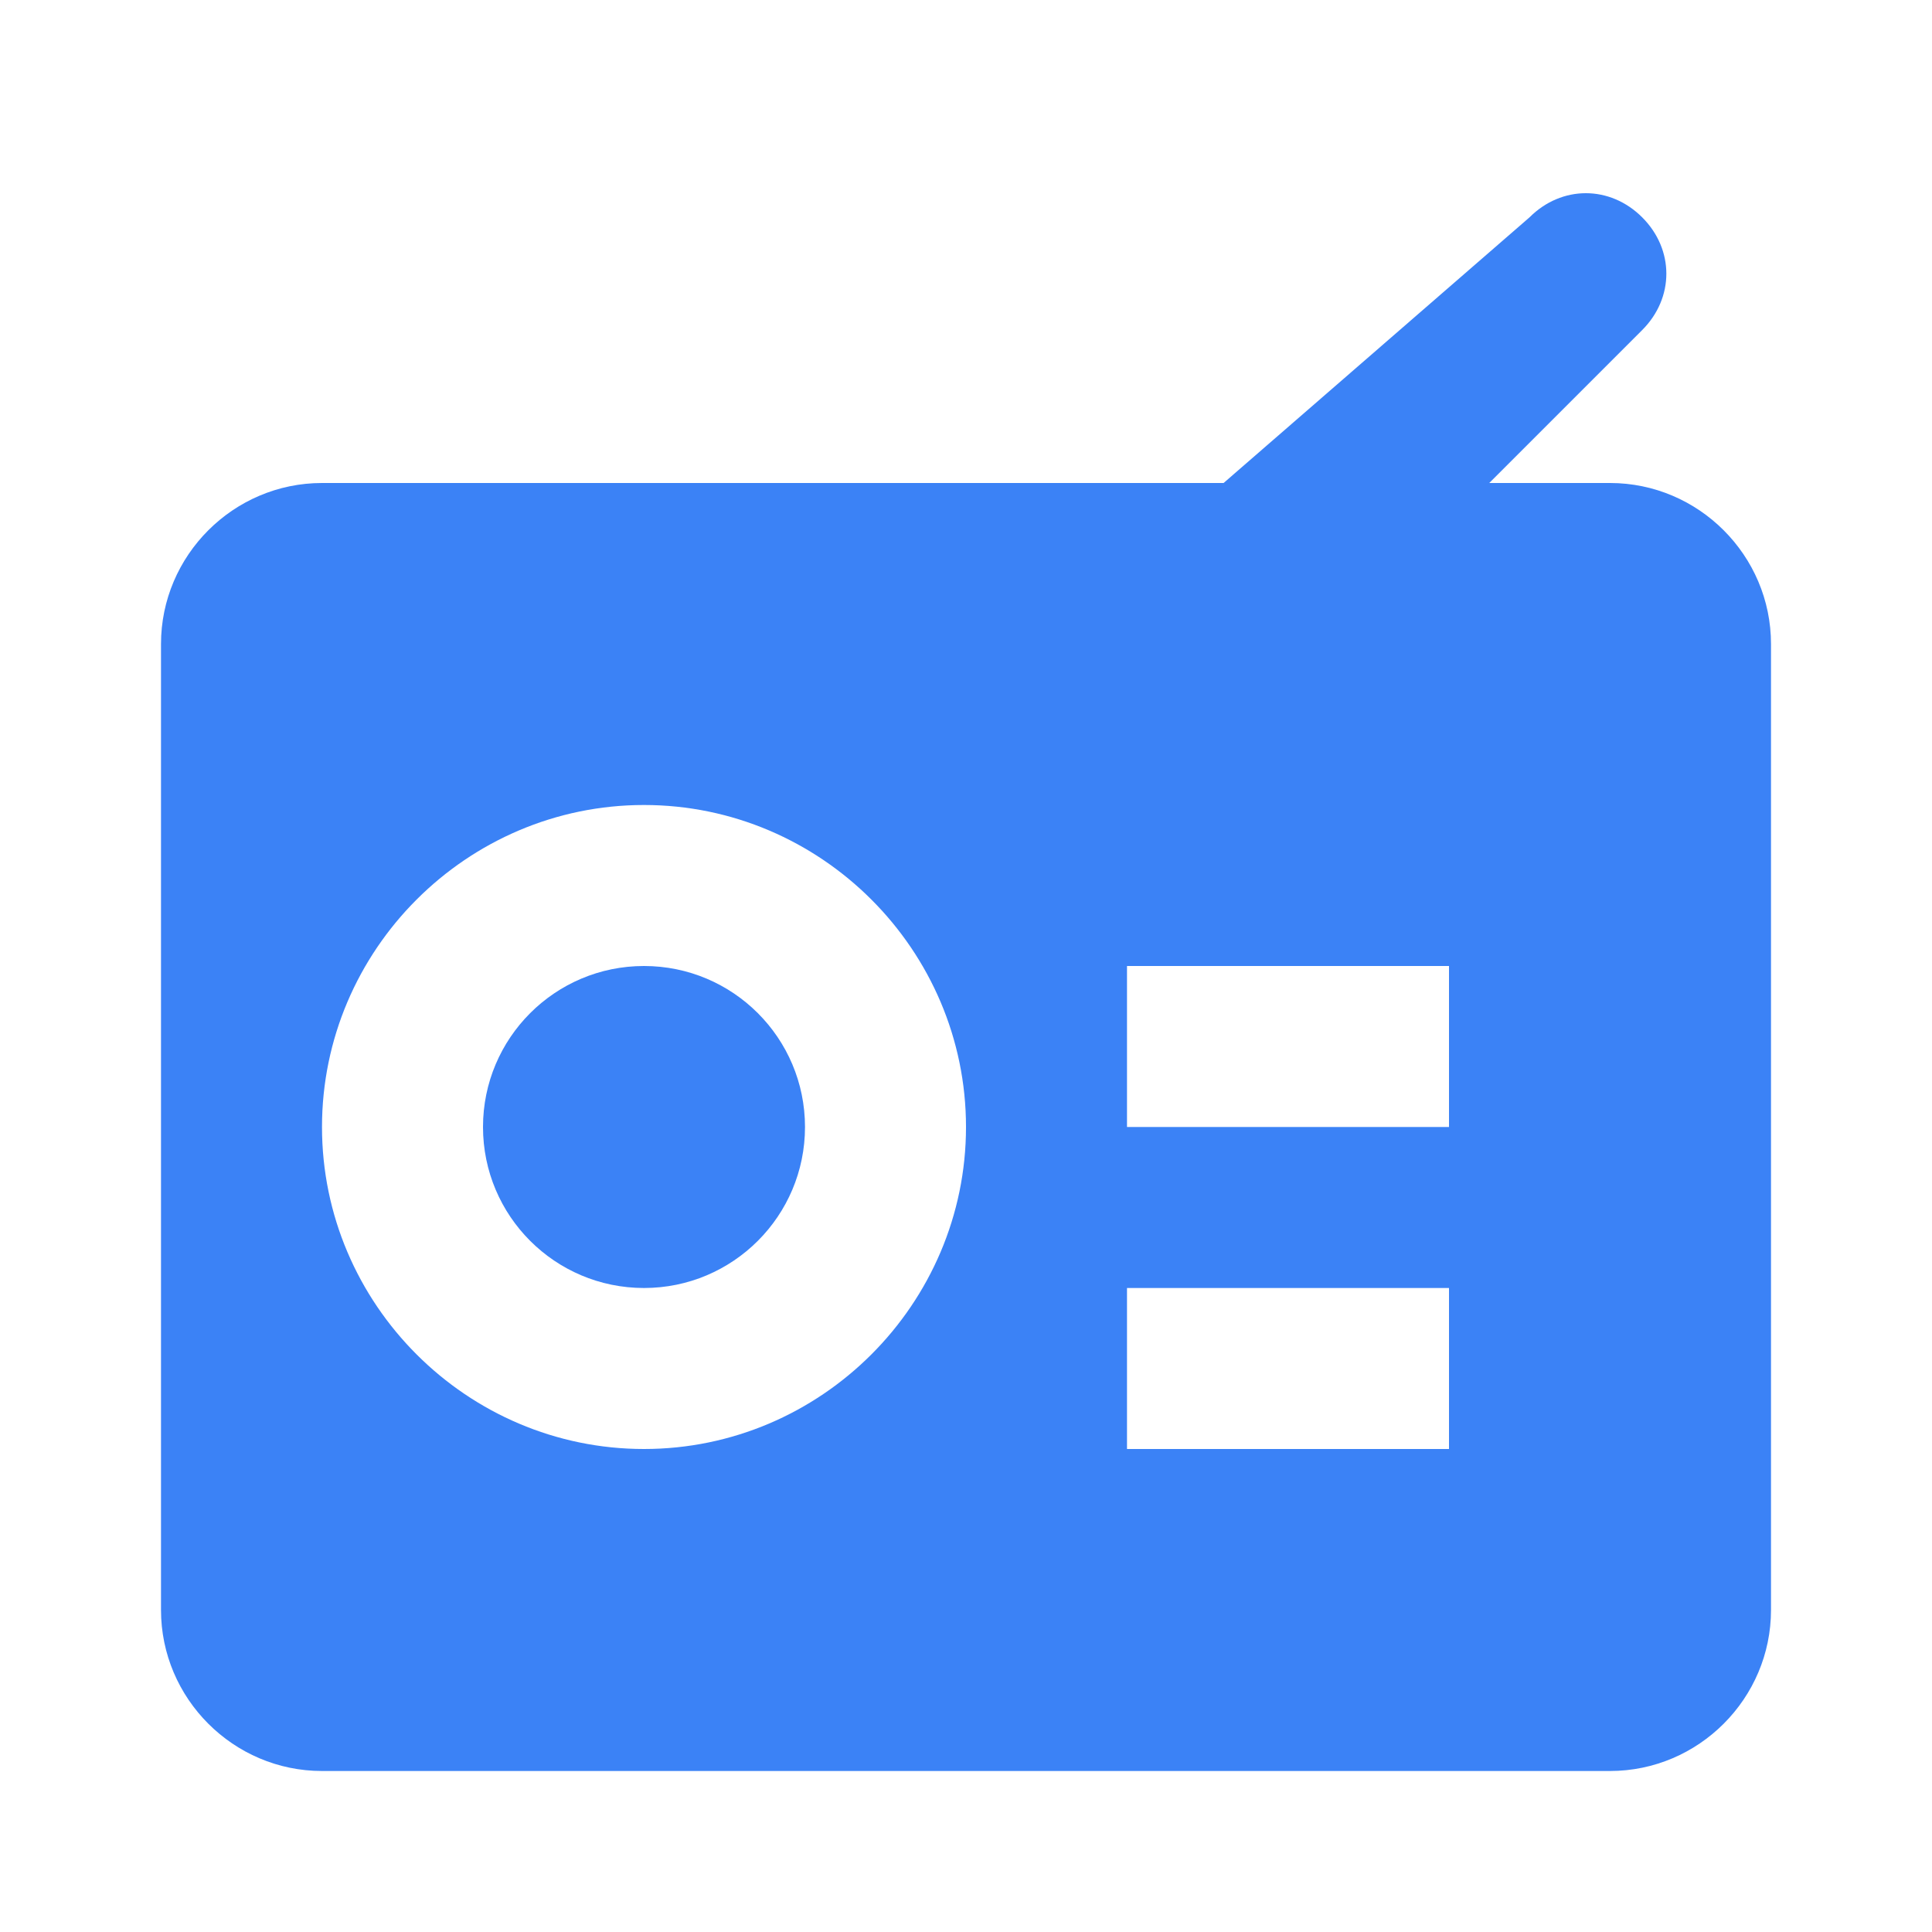
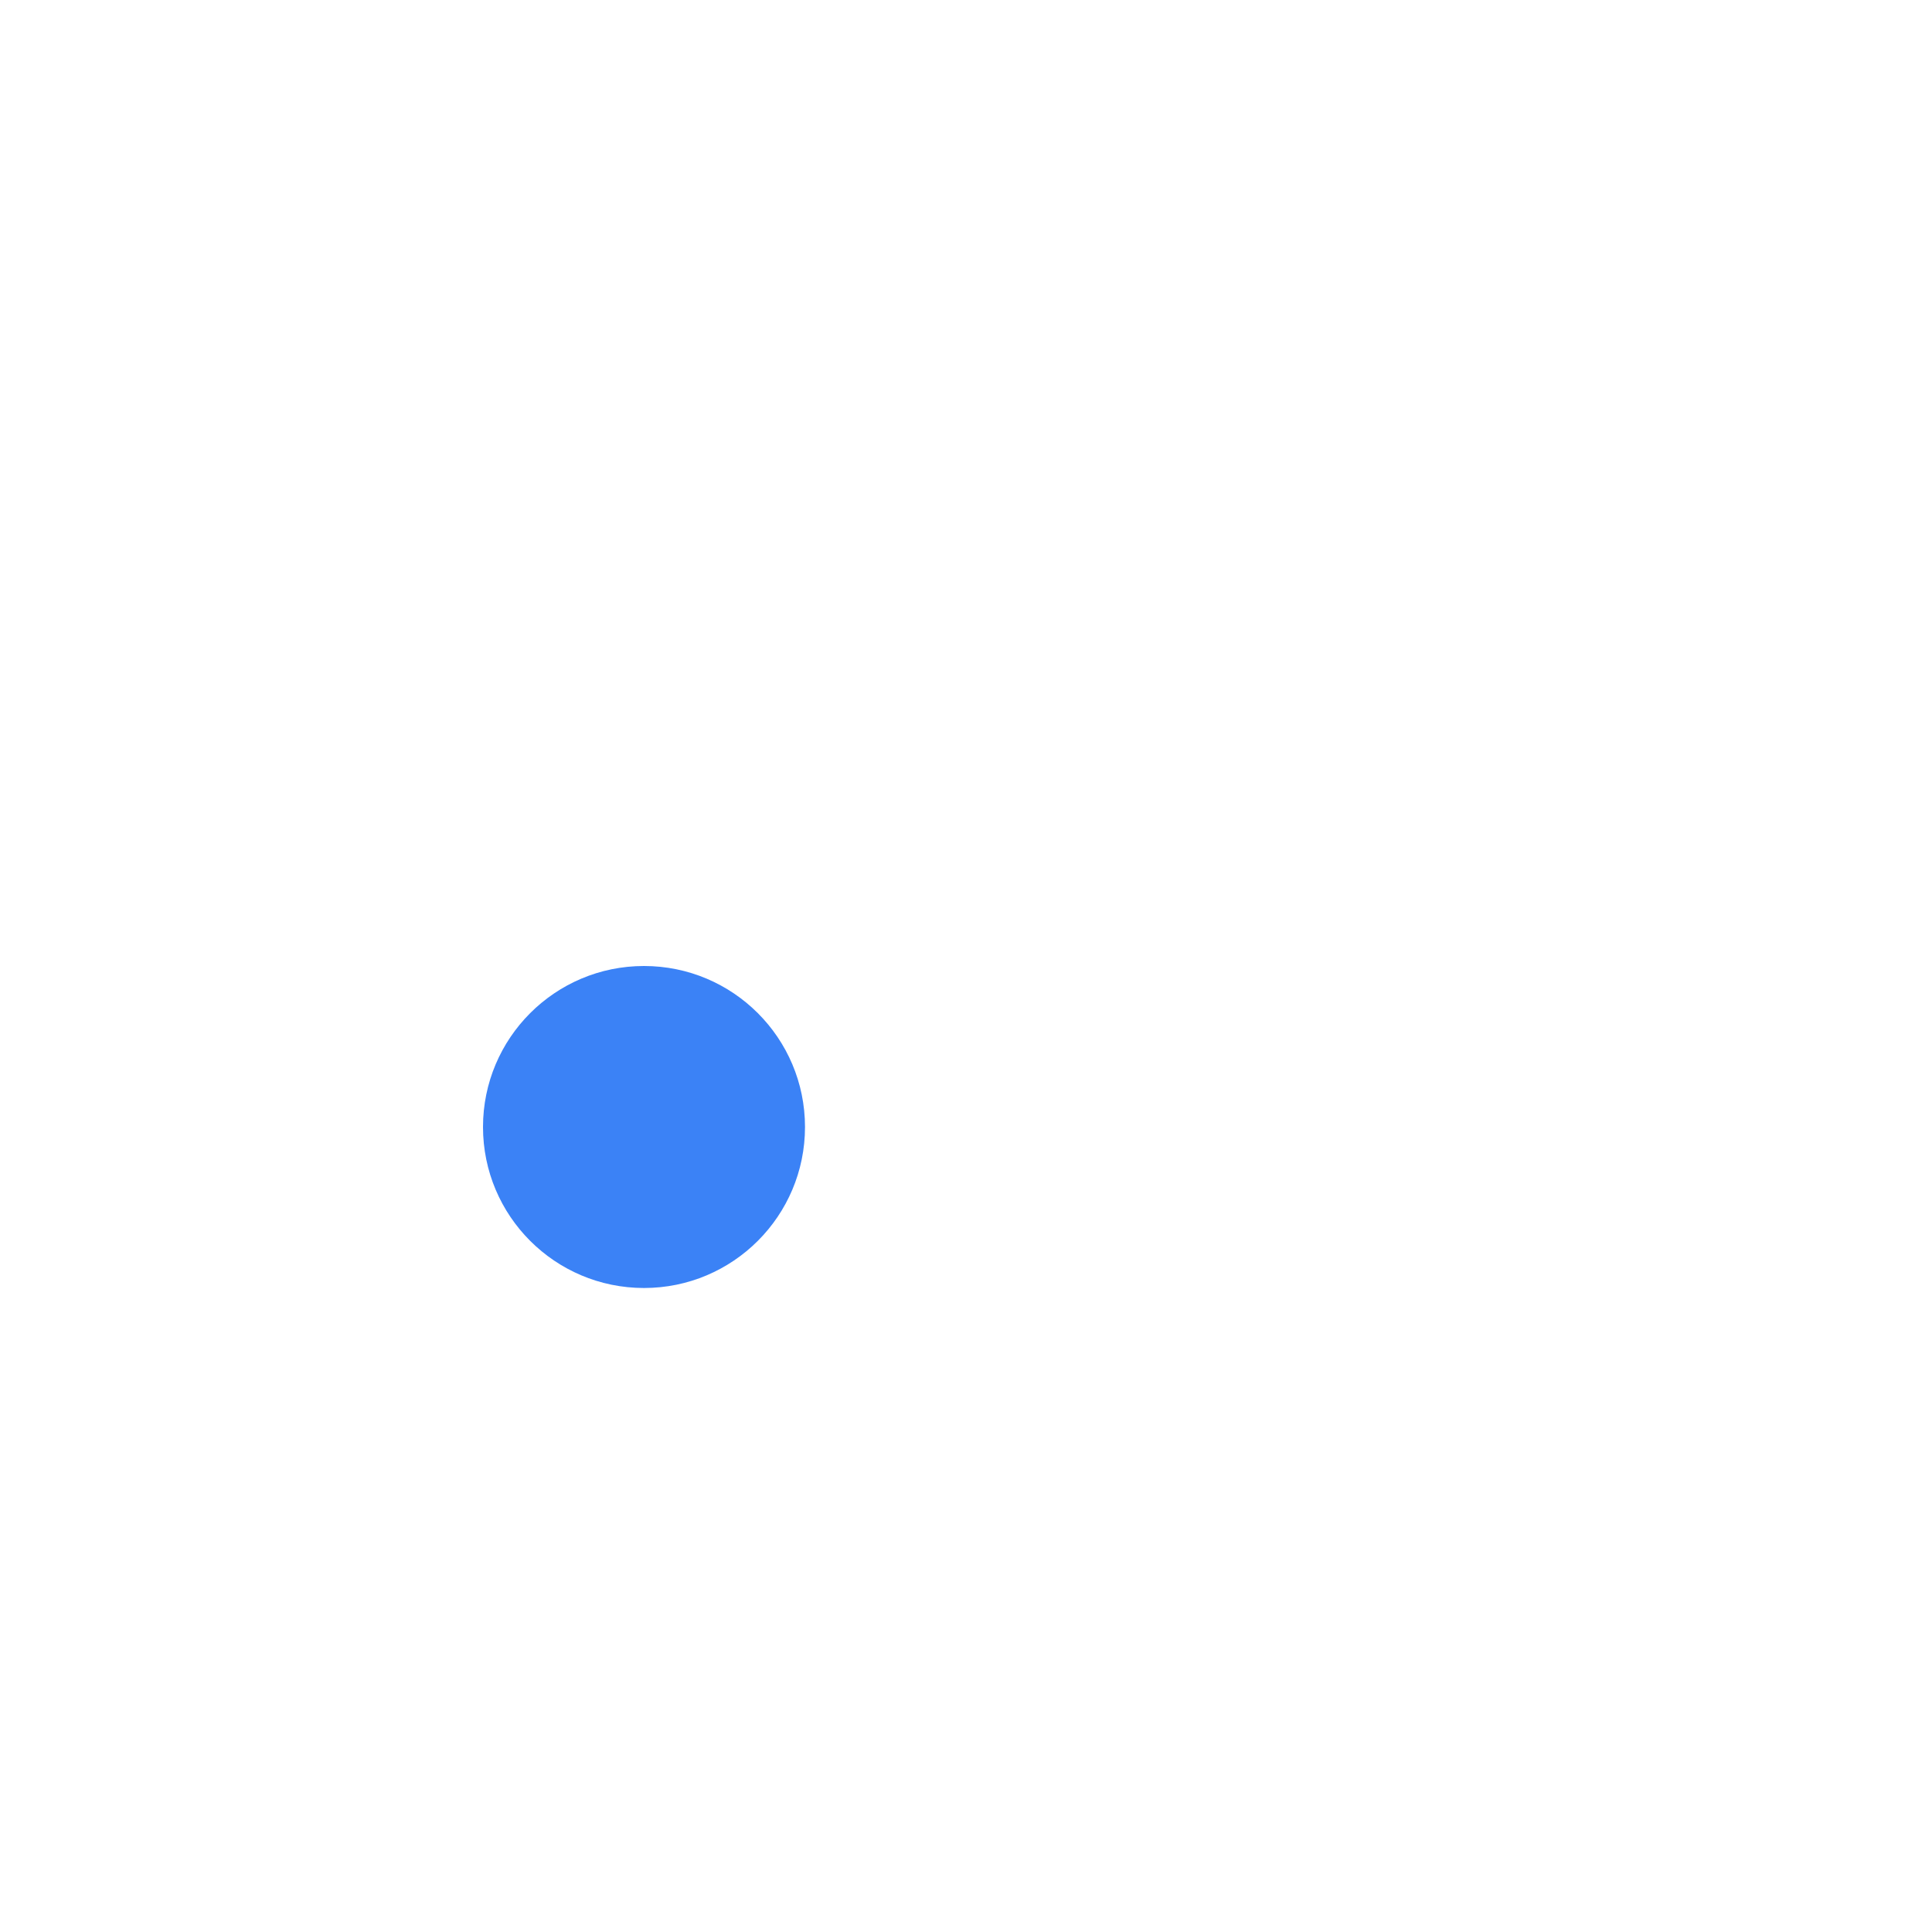
<svg xmlns="http://www.w3.org/2000/svg" viewBox="0 0 24 24" fill="#3b82f6">
-   <path d="M20 6h-1.5l1.9-1.9c.4-.4.4-1 0-1.4s-1-.4-1.4 0L15.2 6H4c-1.1 0-2 .9-2 2v12c0 1.1.9 2 2 2h16c1.1 0 2-.9 2-2V8c0-1.1-.9-2-2-2zM8 18c-2.2 0-4-1.8-4-4s1.8-4 4-4 4 1.8 4 4-1.8 4-4 4zm10 0h-4v-2h4v2zm0-4h-4v-2h4v2z" />
  <circle cx="8" cy="14" r="2" />
</svg>